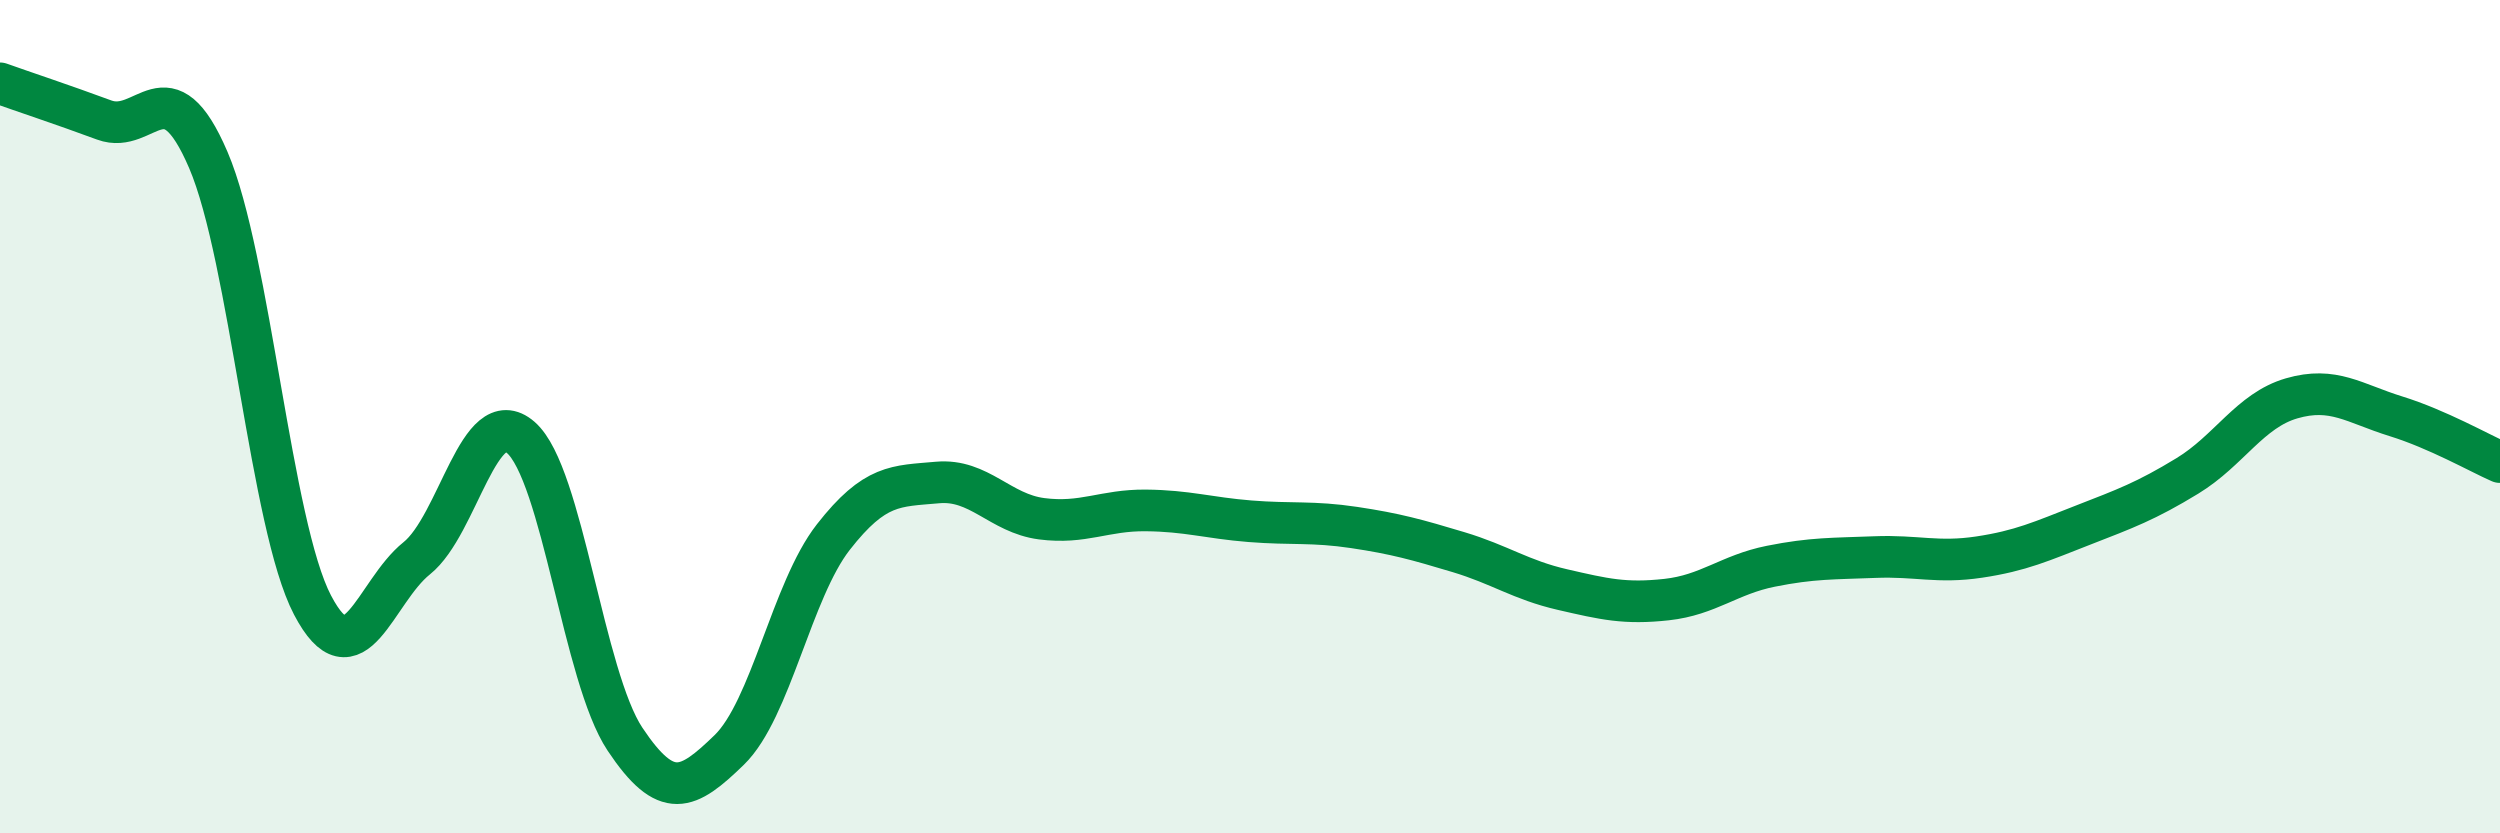
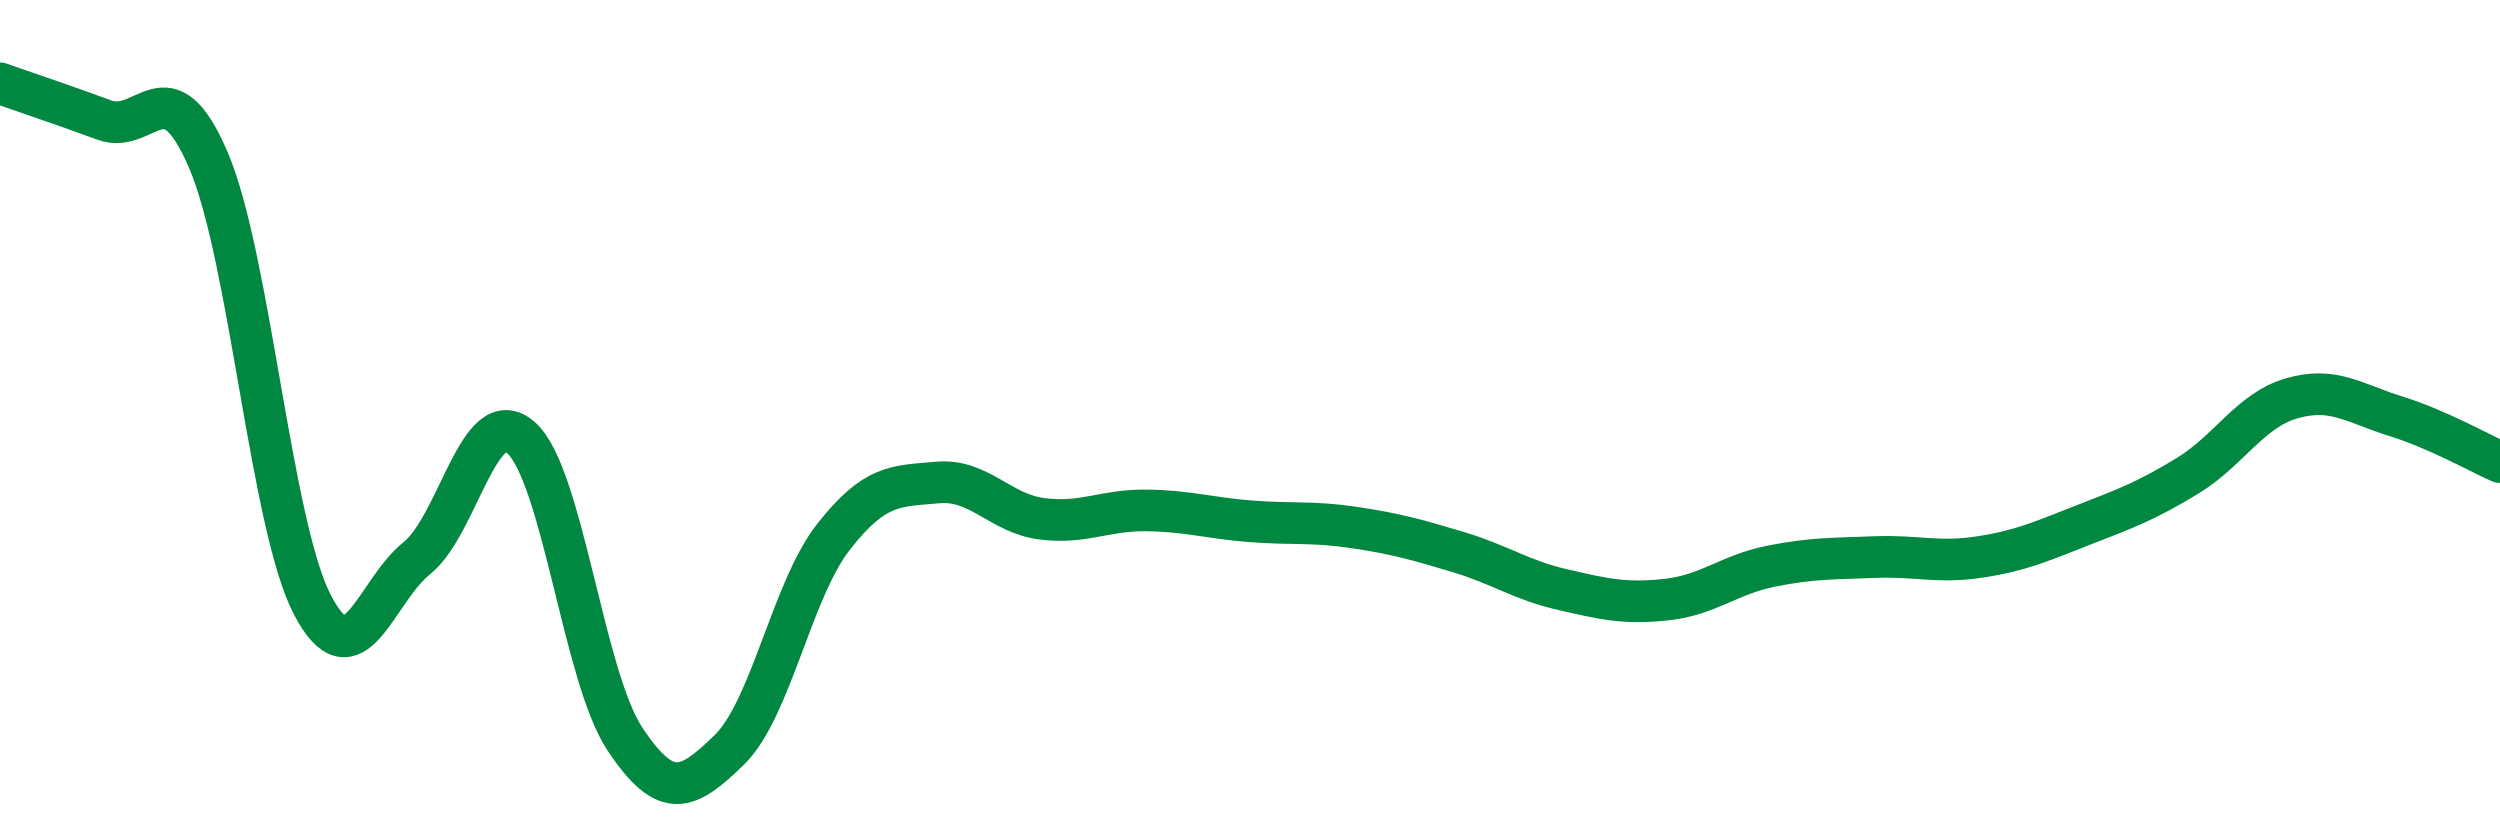
<svg xmlns="http://www.w3.org/2000/svg" width="60" height="20" viewBox="0 0 60 20">
-   <path d="M 0,2 C 0.5,2.18 1.5,2.51 2.5,2.88 C 3.5,3.25 4,1.51 5,3.84 C 6,6.17 6.5,12.61 7.5,14.52 C 8.5,16.43 9,14.2 10,13.4 C 11,12.6 11.5,9.63 12.5,10.5 C 13.5,11.37 14,16.24 15,17.74 C 16,19.24 16.5,18.97 17.5,18 C 18.5,17.03 19,14.17 20,12.89 C 21,11.61 21.5,11.67 22.5,11.58 C 23.5,11.49 24,12.32 25,12.45 C 26,12.58 26.5,12.24 27.5,12.25 C 28.5,12.26 29,12.43 30,12.51 C 31,12.59 31.5,12.51 32.5,12.66 C 33.5,12.81 34,12.95 35,13.25 C 36,13.55 36.5,13.92 37.5,14.15 C 38.5,14.38 39,14.5 40,14.39 C 41,14.28 41.5,13.79 42.5,13.59 C 43.5,13.39 44,13.41 45,13.37 C 46,13.33 46.5,13.52 47.5,13.37 C 48.5,13.22 49,12.99 50,12.6 C 51,12.21 51.5,12.03 52.5,11.42 C 53.5,10.81 54,9.85 55,9.56 C 56,9.27 56.5,9.68 57.5,9.99 C 58.5,10.3 59.5,10.87 60,11.09L60 20L0 20Z" fill="#008740" opacity="0.1" stroke-linecap="round" stroke-linejoin="round" />
  <path d="M 0,2 C 0.5,2.18 1.5,2.51 2.5,2.88 C 3.5,3.25 4,1.51 5,3.84 C 6,6.17 6.5,12.61 7.5,14.52 C 8.5,16.43 9,14.2 10,13.4 C 11,12.6 11.5,9.63 12.5,10.5 C 13.5,11.37 14,16.24 15,17.74 C 16,19.24 16.5,18.97 17.5,18 C 18.5,17.03 19,14.17 20,12.89 C 21,11.61 21.5,11.67 22.5,11.58 C 23.5,11.49 24,12.32 25,12.45 C 26,12.58 26.5,12.24 27.5,12.25 C 28.5,12.26 29,12.43 30,12.51 C 31,12.59 31.5,12.51 32.5,12.66 C 33.5,12.81 34,12.95 35,13.25 C 36,13.55 36.5,13.92 37.5,14.15 C 38.5,14.38 39,14.5 40,14.39 C 41,14.28 41.5,13.79 42.5,13.59 C 43.5,13.39 44,13.41 45,13.37 C 46,13.33 46.5,13.52 47.5,13.37 C 48.5,13.22 49,12.99 50,12.6 C 51,12.21 51.5,12.03 52.5,11.42 C 53.5,10.81 54,9.85 55,9.56 C 56,9.27 56.5,9.68 57.5,9.99 C 58.5,10.3 59.5,10.87 60,11.09" stroke="#008740" stroke-width="1" fill="none" stroke-linecap="round" stroke-linejoin="round" />
</svg>